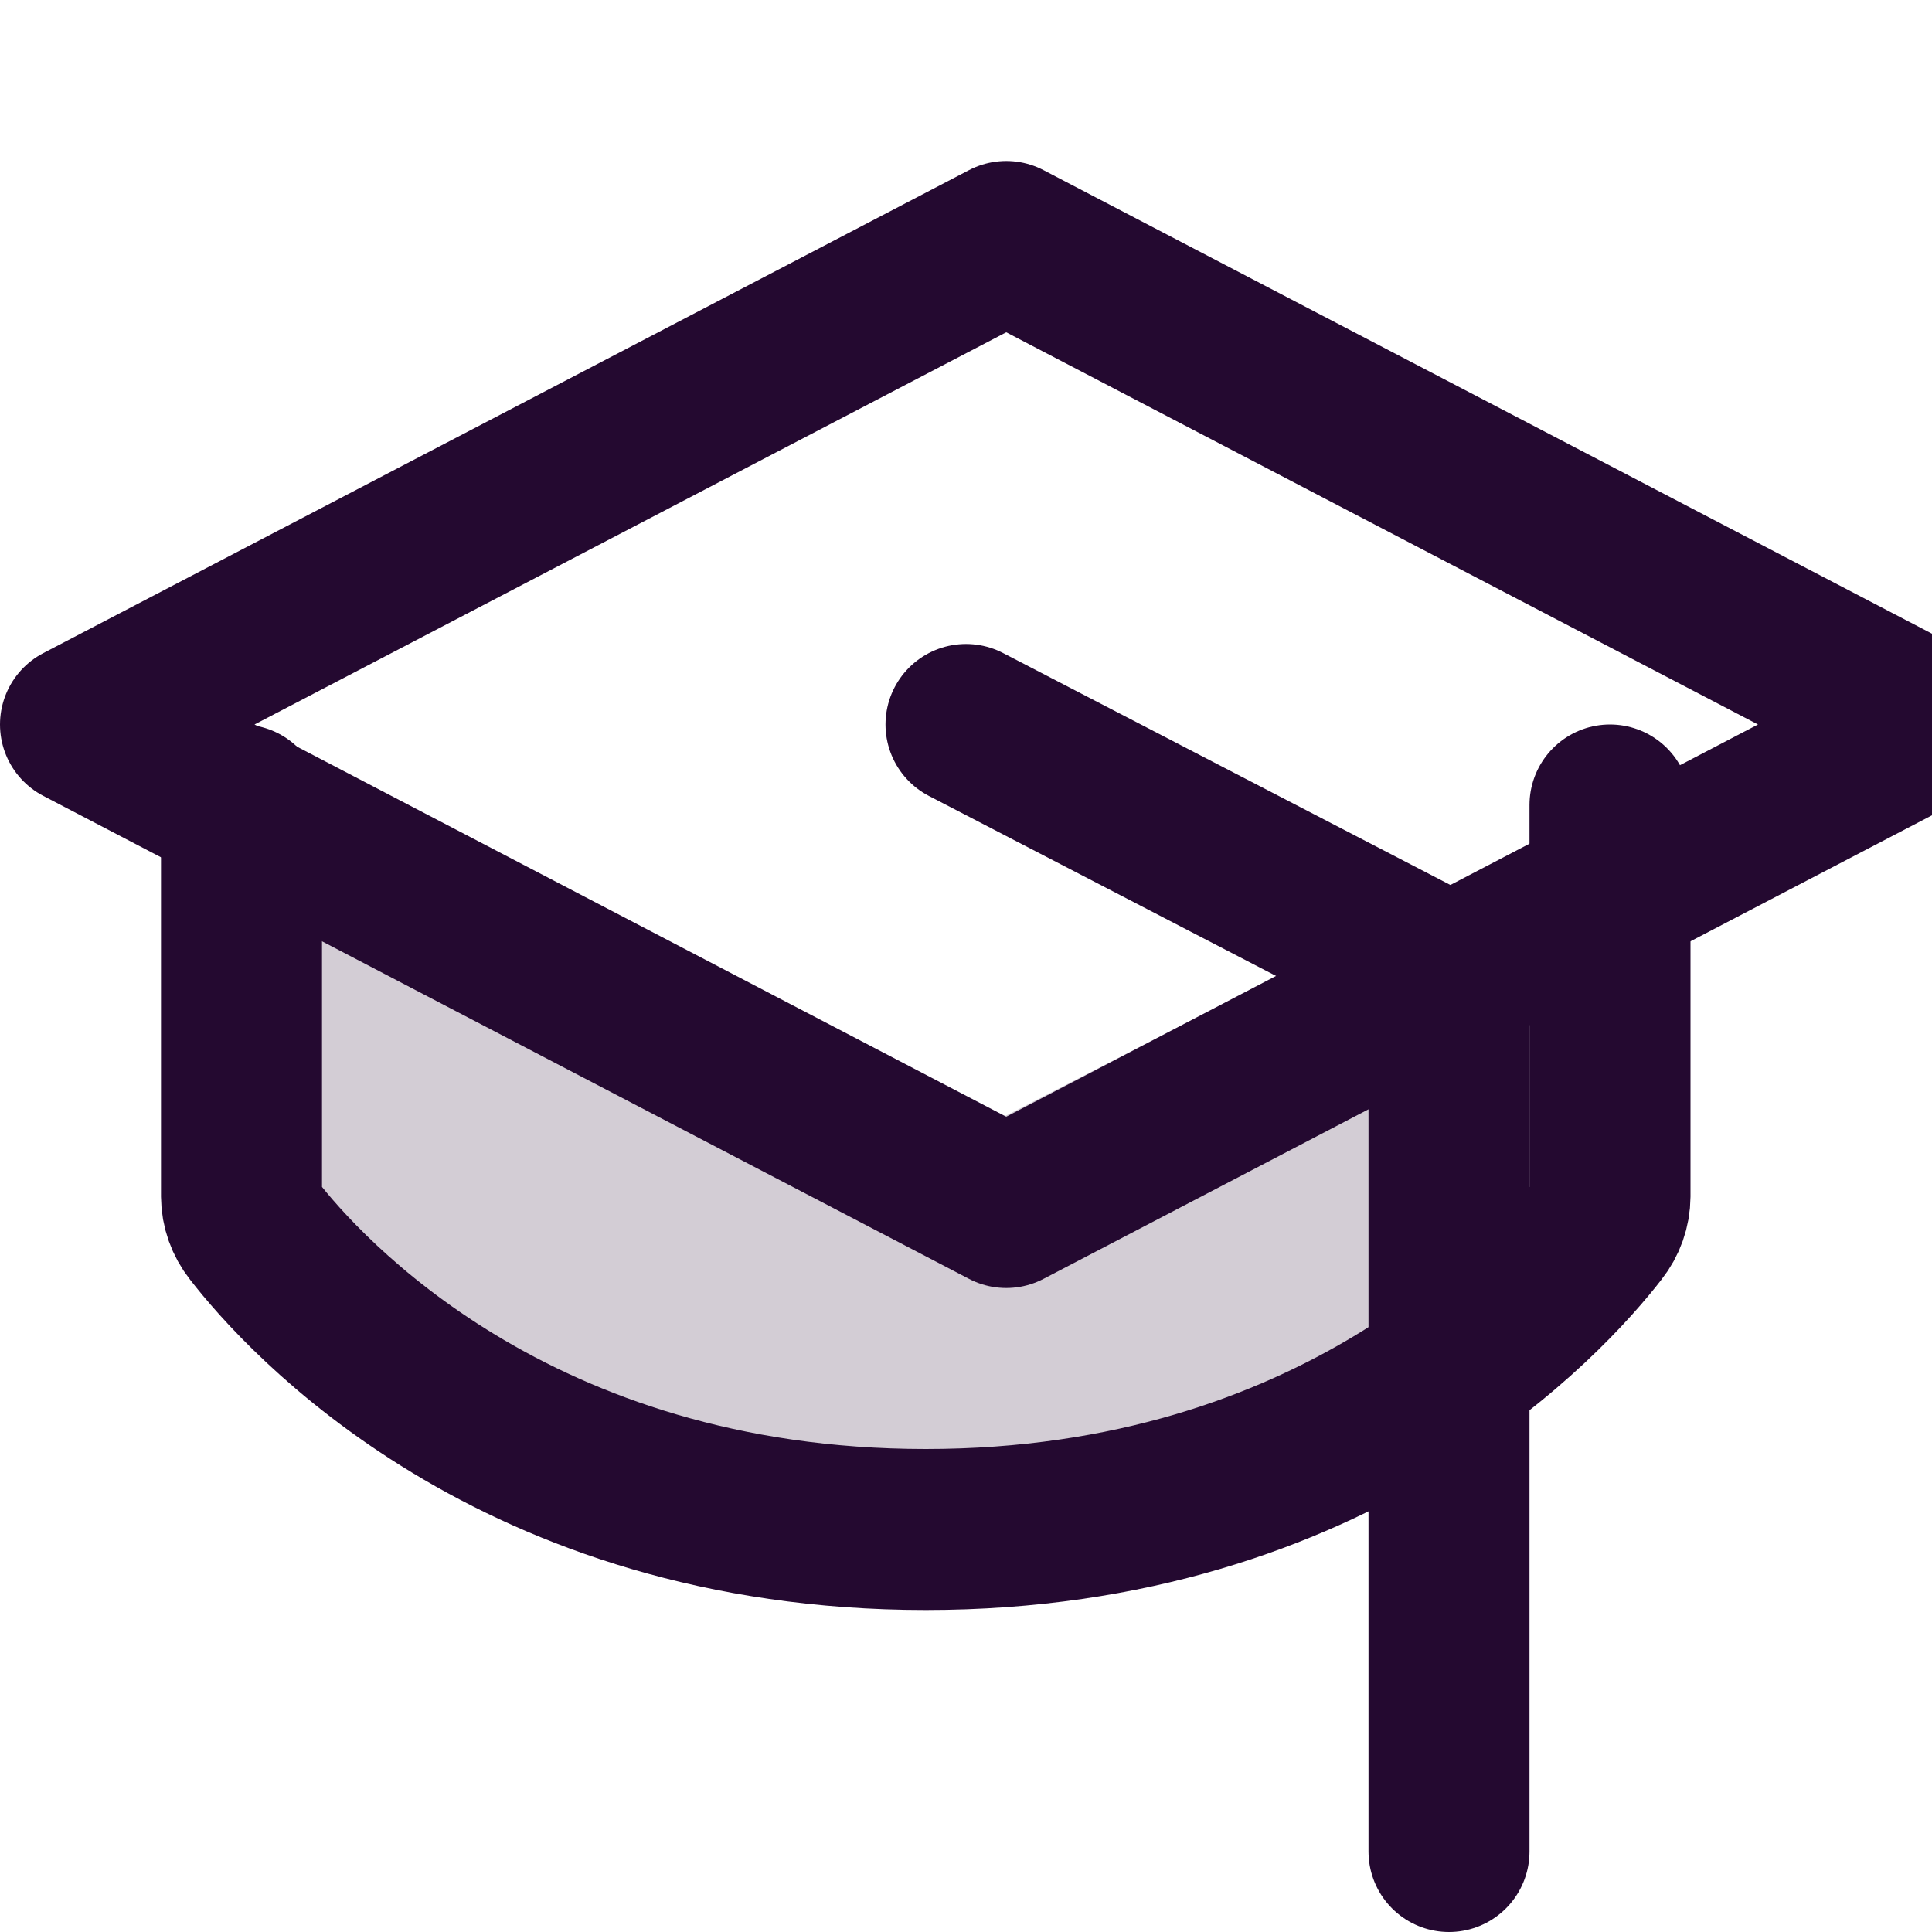
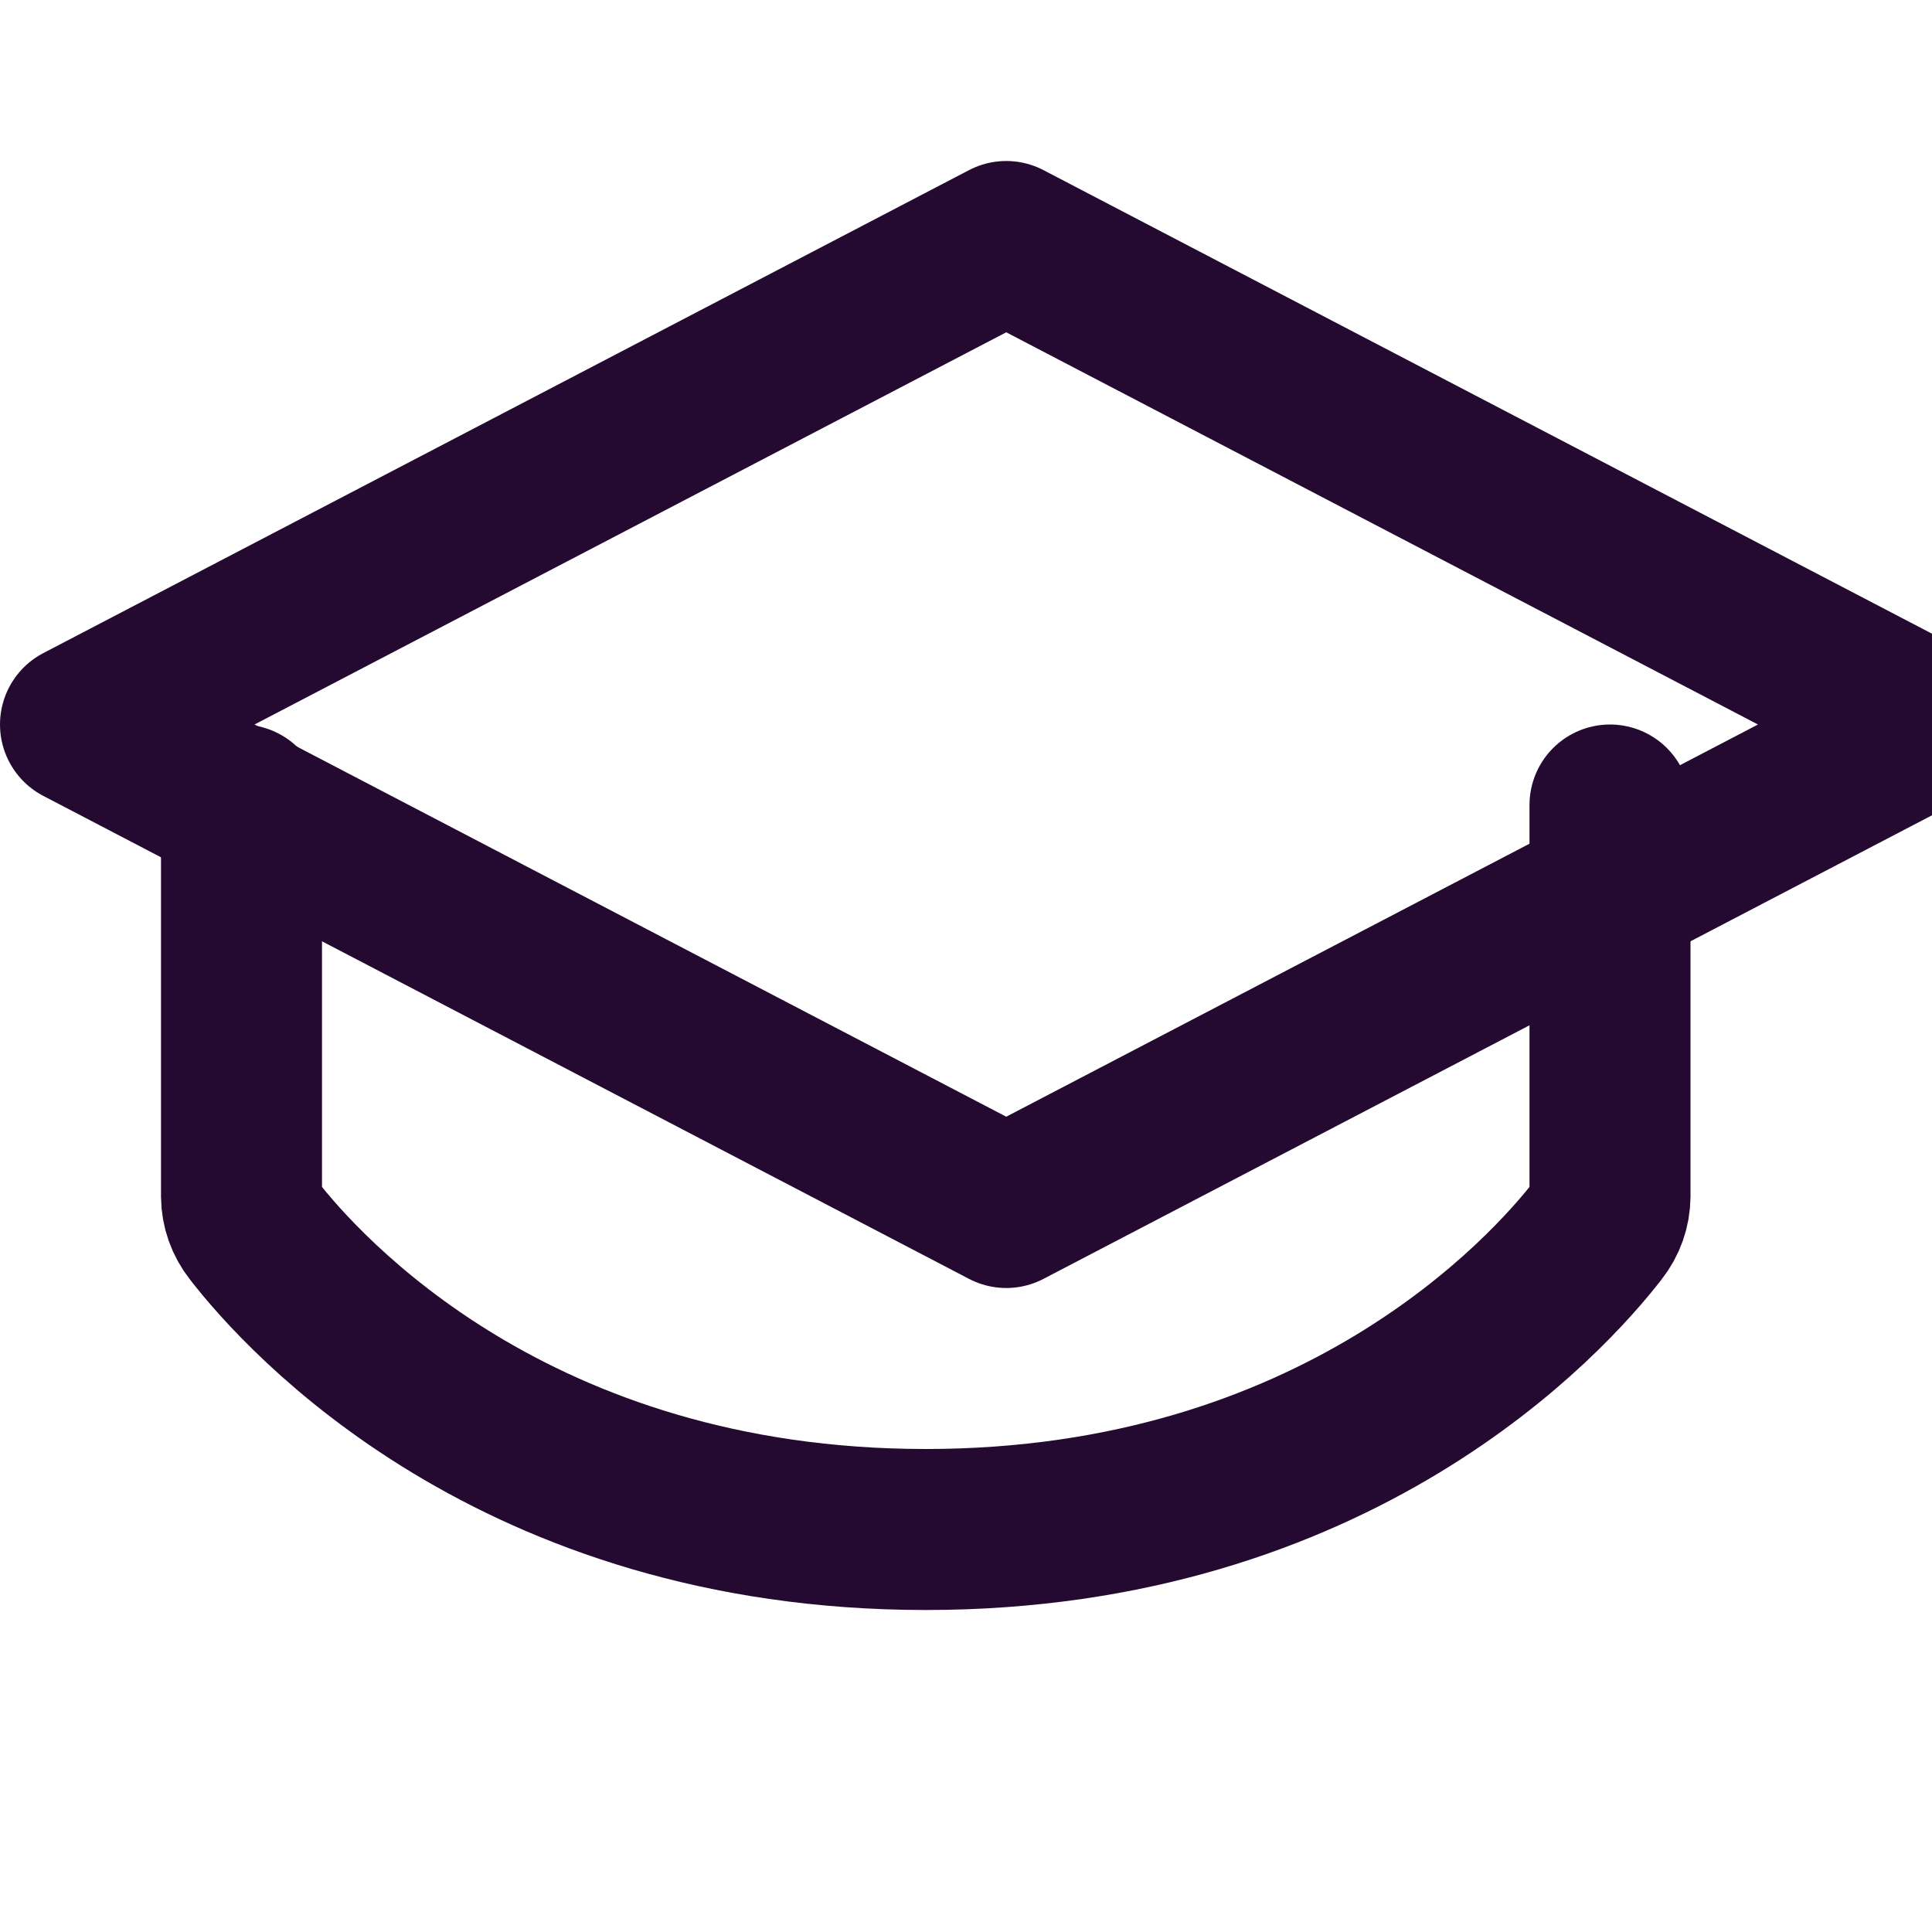
<svg xmlns="http://www.w3.org/2000/svg" width="24" height="24" viewBox="0 0 24 24" fill="none">
  <g clip-path="url(#clip0_620_386)">
-     <path opacity="0.2" d="M3 10V14.861C3.001 15.012 3.053 15.159 3.148 15.279C3.767 16.08 6.391 19 11.5 19C16.609 19 19.233 16.08 19.852 15.279C19.947 15.159 19.999 15.012 20 14.861V10L11.5 14.371L3 10Z" fill="#240930" />
    <path d="M1 9L12.5 3L24 9L12.5 15L1 9Z" stroke="#240930" stroke-width="2" stroke-linecap="round" stroke-linejoin="round" />
-     <path d="M18 23V12.111L12 9" stroke="#240930" stroke-width="2" stroke-linecap="round" stroke-linejoin="round" />
    <path d="M20 10V14.861C19.999 15.012 19.947 15.159 19.852 15.279C19.233 16.08 16.609 19 11.5 19C6.391 19 3.767 16.08 3.148 15.279C3.053 15.159 3.001 15.012 3 14.861V10" stroke="#240930" stroke-width="2" stroke-linecap="round" stroke-linejoin="round" />
  </g>
  <defs>
    <clipPath id="clip0_620_386">
      <rect width="24" height="24" fill="white" />
    </clipPath>
  </defs>
</svg>